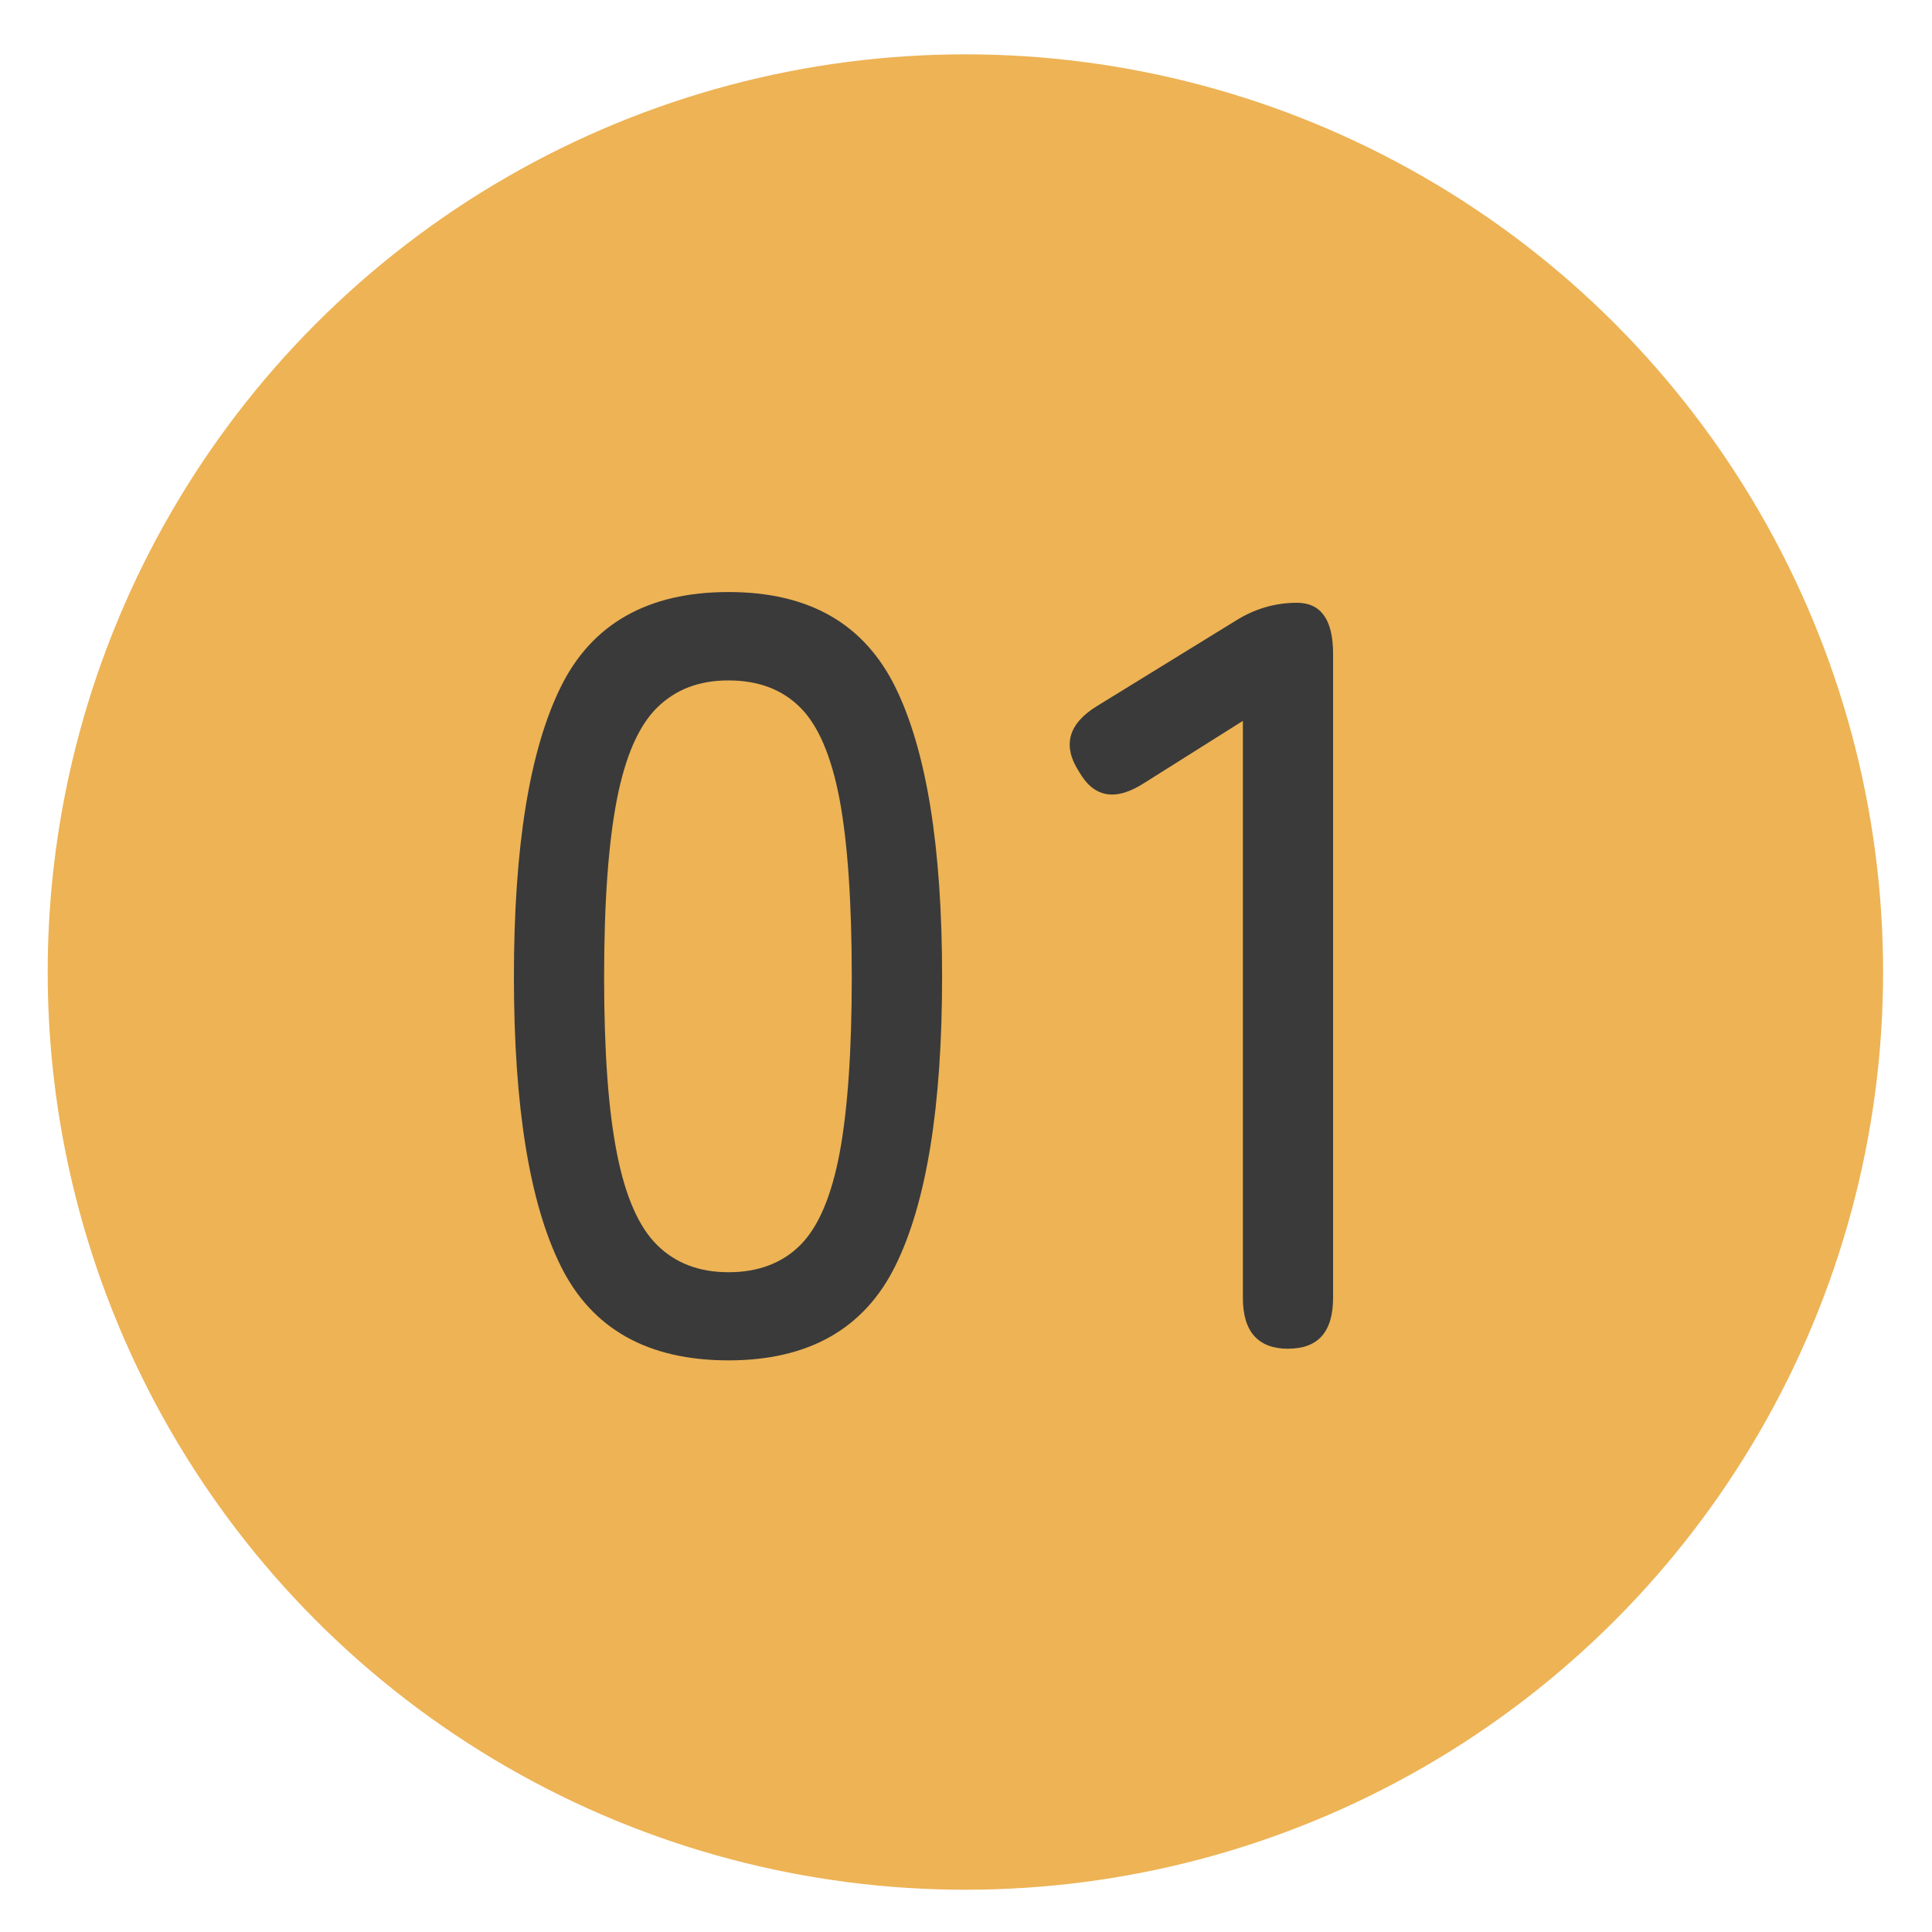
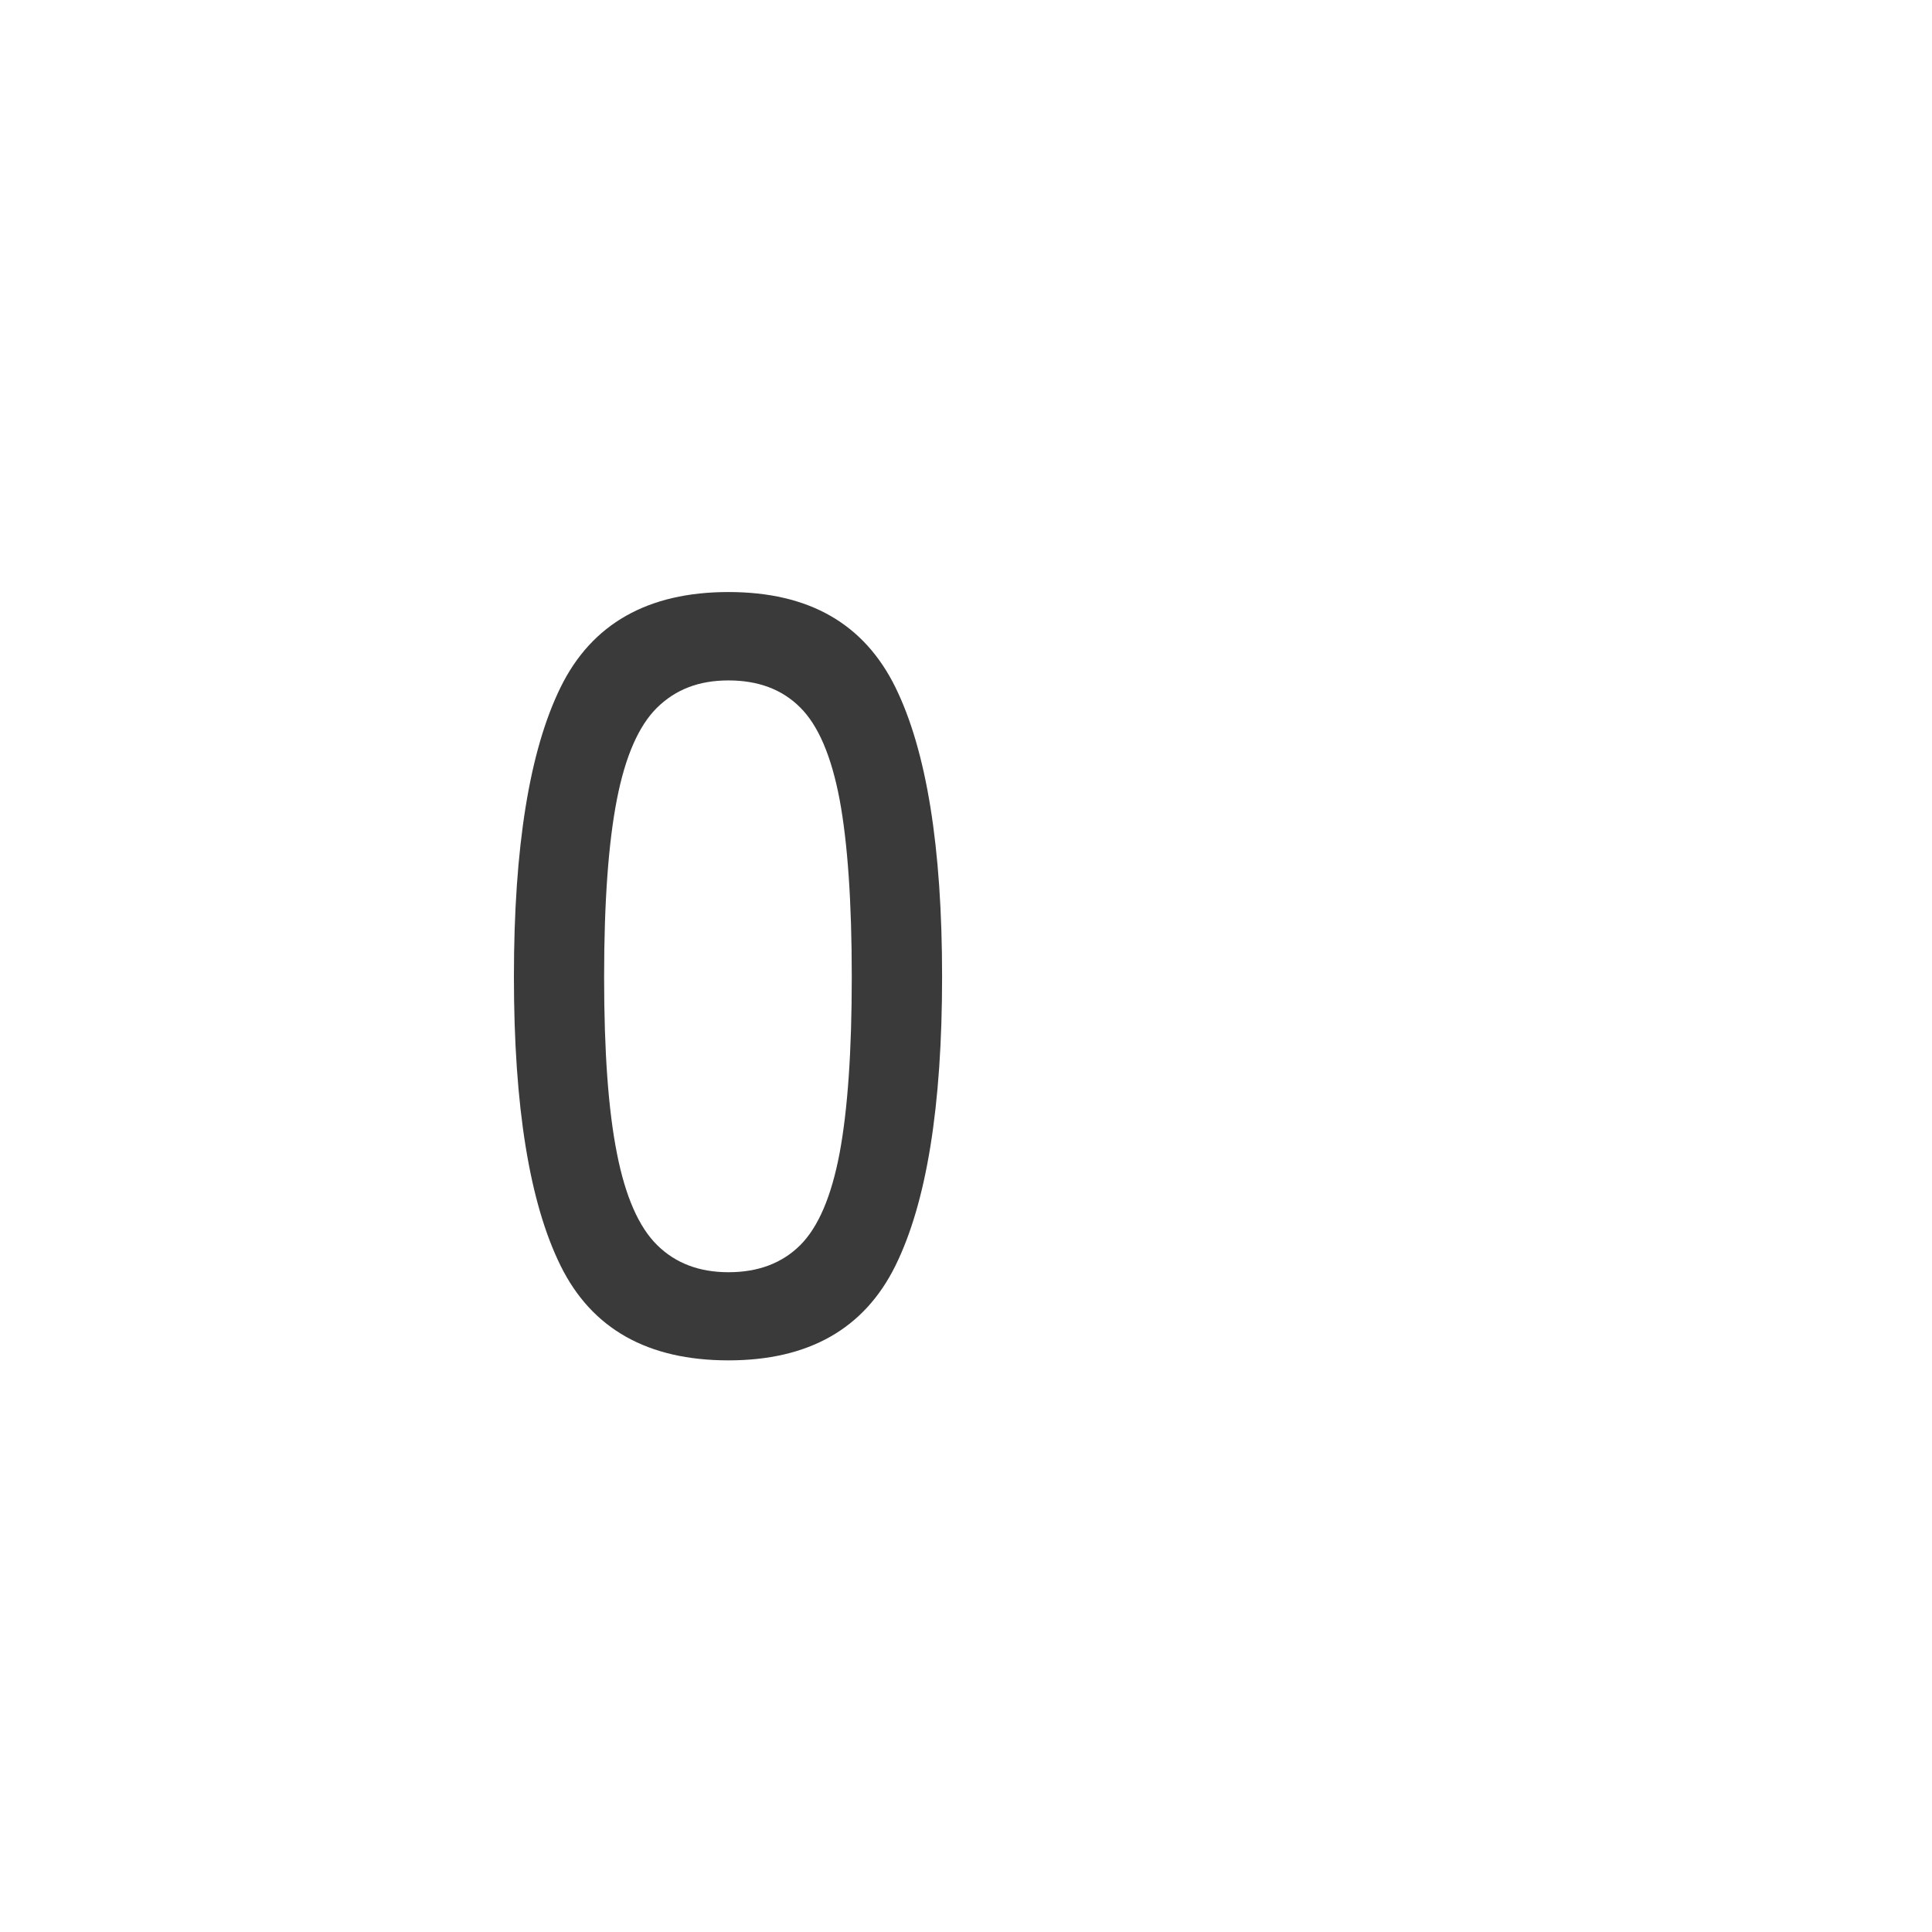
<svg xmlns="http://www.w3.org/2000/svg" id="design-icon-01" viewBox="0 0 160 160">
  <defs>
    <style> .cls-1 { fill: #3a3a3a; } .cls-1, .cls-2 { stroke-width: 0px; } .cls-2 { fill: #edb355; } </style>
  </defs>
-   <circle class="cls-2" cx="79.95" cy="80.5" r="76" />
  <g>
    <path class="cls-1" d="M60.33,112.66c-6.69,0-11.32-2.61-13.9-7.83-2.58-5.22-3.87-13.2-3.87-23.94s1.29-18.73,3.87-23.98c2.58-5.25,7.22-7.88,13.9-7.88s11.23,2.63,13.82,7.88c2.58,5.25,3.87,13.24,3.87,23.98s-1.29,18.72-3.87,23.94c-2.58,5.22-7.19,7.83-13.82,7.83ZM60.33,105.36c2.46,0,4.44-.75,5.94-2.24,1.5-1.5,2.58-4.03,3.26-7.61.67-3.58,1.01-8.45,1.01-14.61s-.34-11.12-1.01-14.7c-.68-3.58-1.76-6.12-3.26-7.61-1.5-1.5-3.48-2.24-5.94-2.24s-4.37.75-5.9,2.24c-1.53,1.5-2.64,4.03-3.34,7.61-.7,3.58-1.06,8.48-1.06,14.7s.35,11.03,1.06,14.61c.7,3.58,1.82,6.12,3.34,7.61,1.52,1.5,3.49,2.24,5.9,2.24Z" />
-     <path class="cls-1" d="M106.71,111.7c-2.52,0-3.78-1.41-3.78-4.22v-47.78l-8.1,5.1c-2.41,1.58-4.22,1.29-5.46-.88-1.41-2.17-.91-3.99,1.5-5.46l11.44-7.04c1.58-1,3.28-1.5,5.1-1.5,1.99,0,2.99,1.41,2.99,4.22v53.33c0,2.82-1.23,4.22-3.7,4.22Z" />
  </g>
</svg>